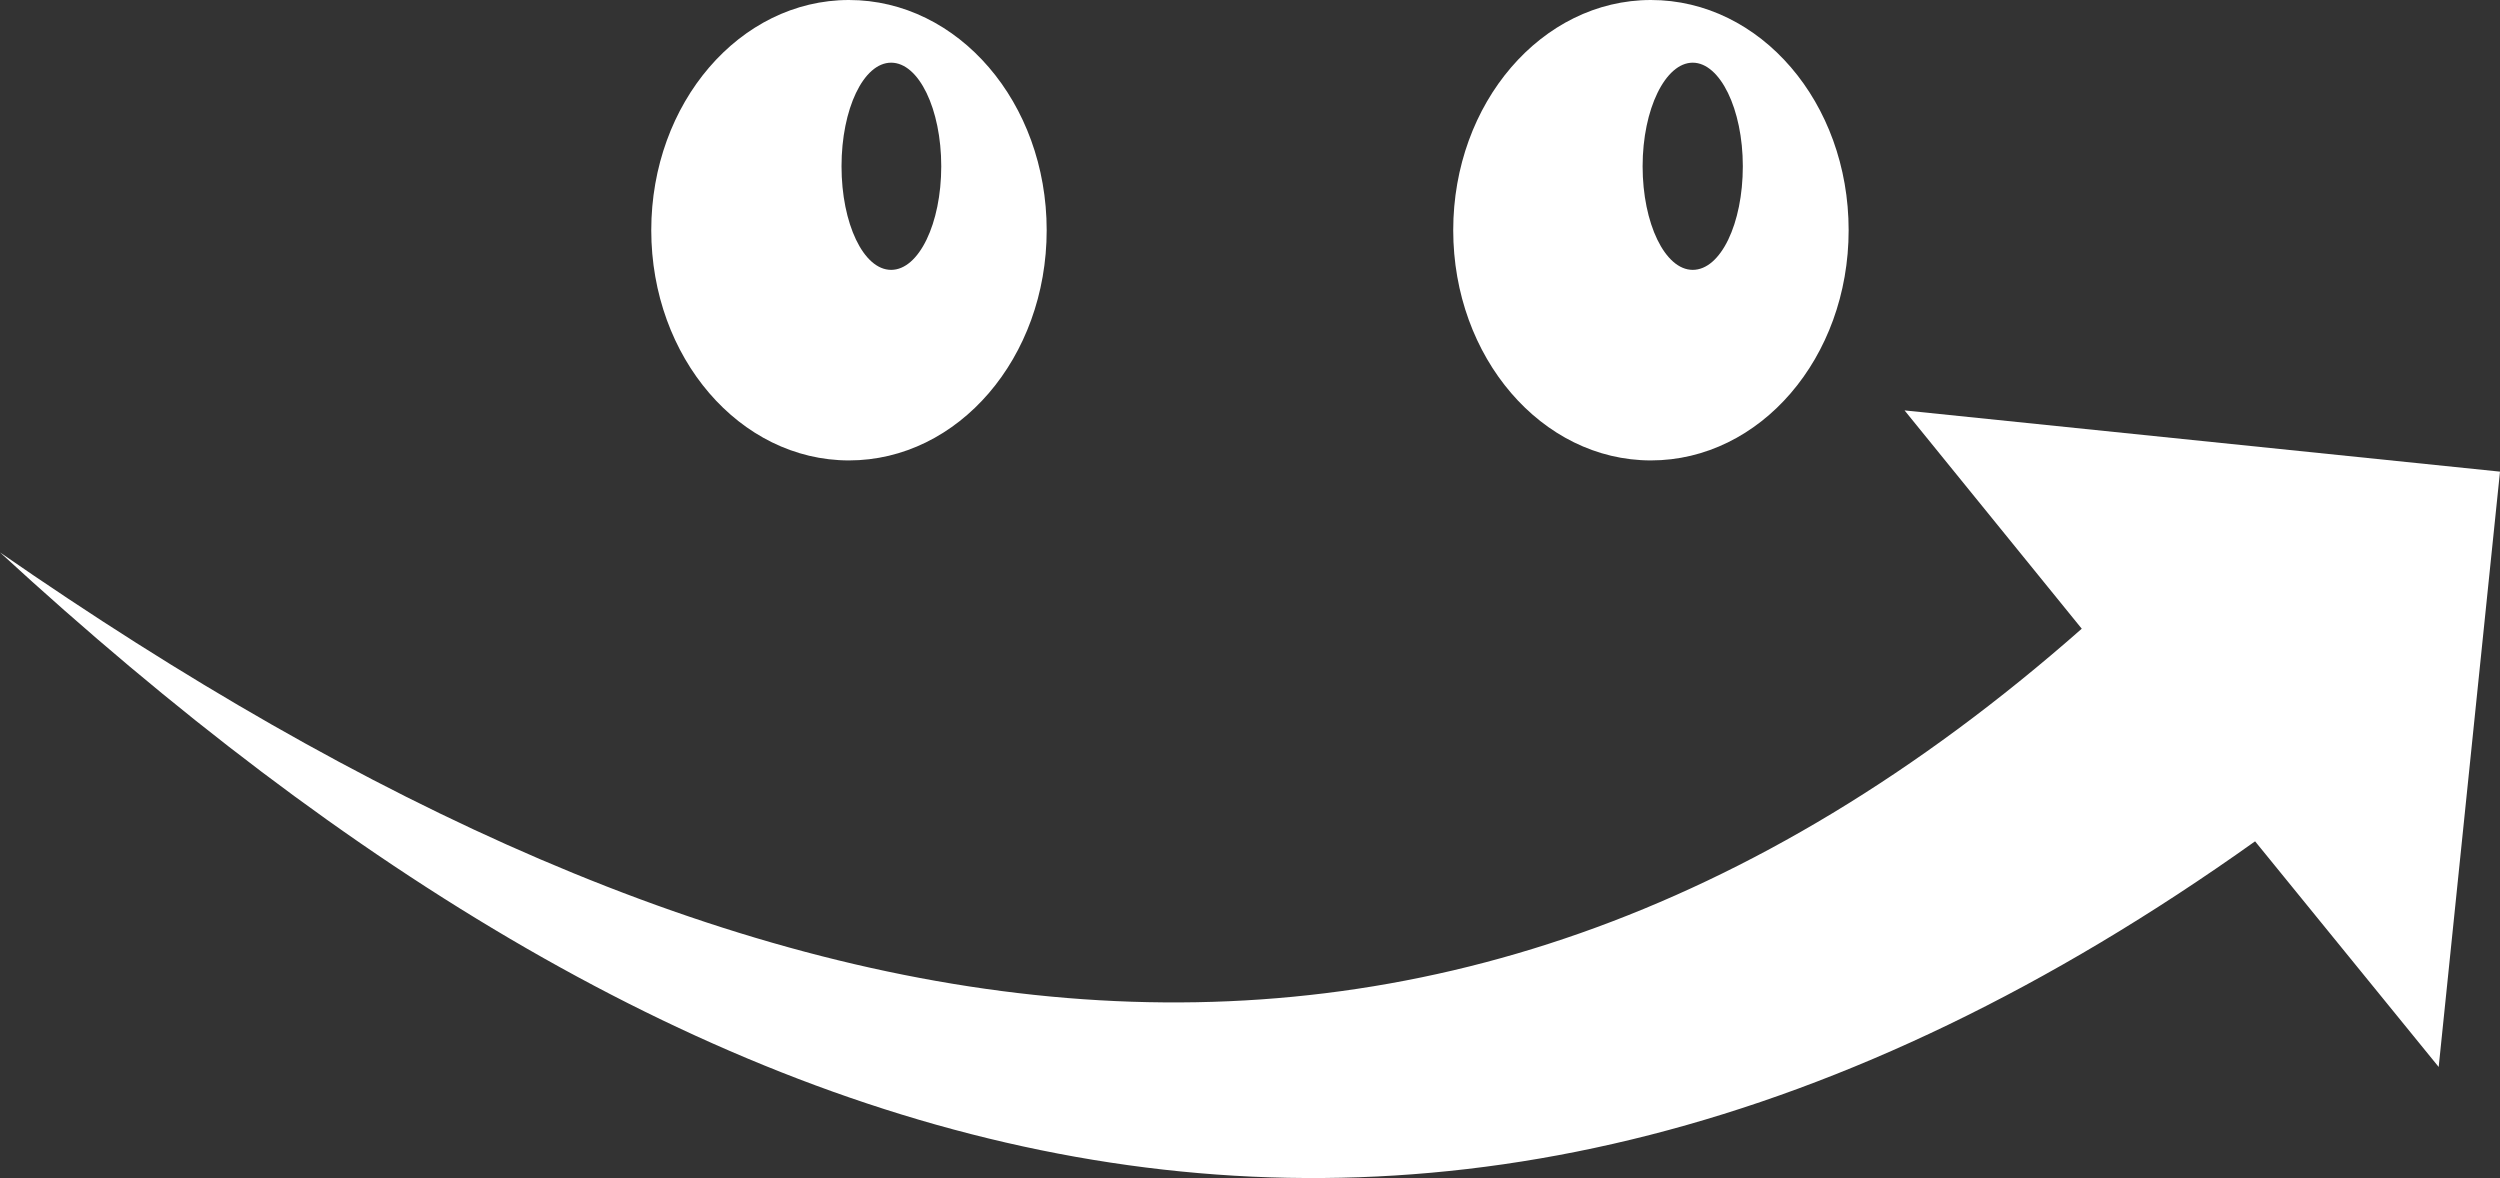
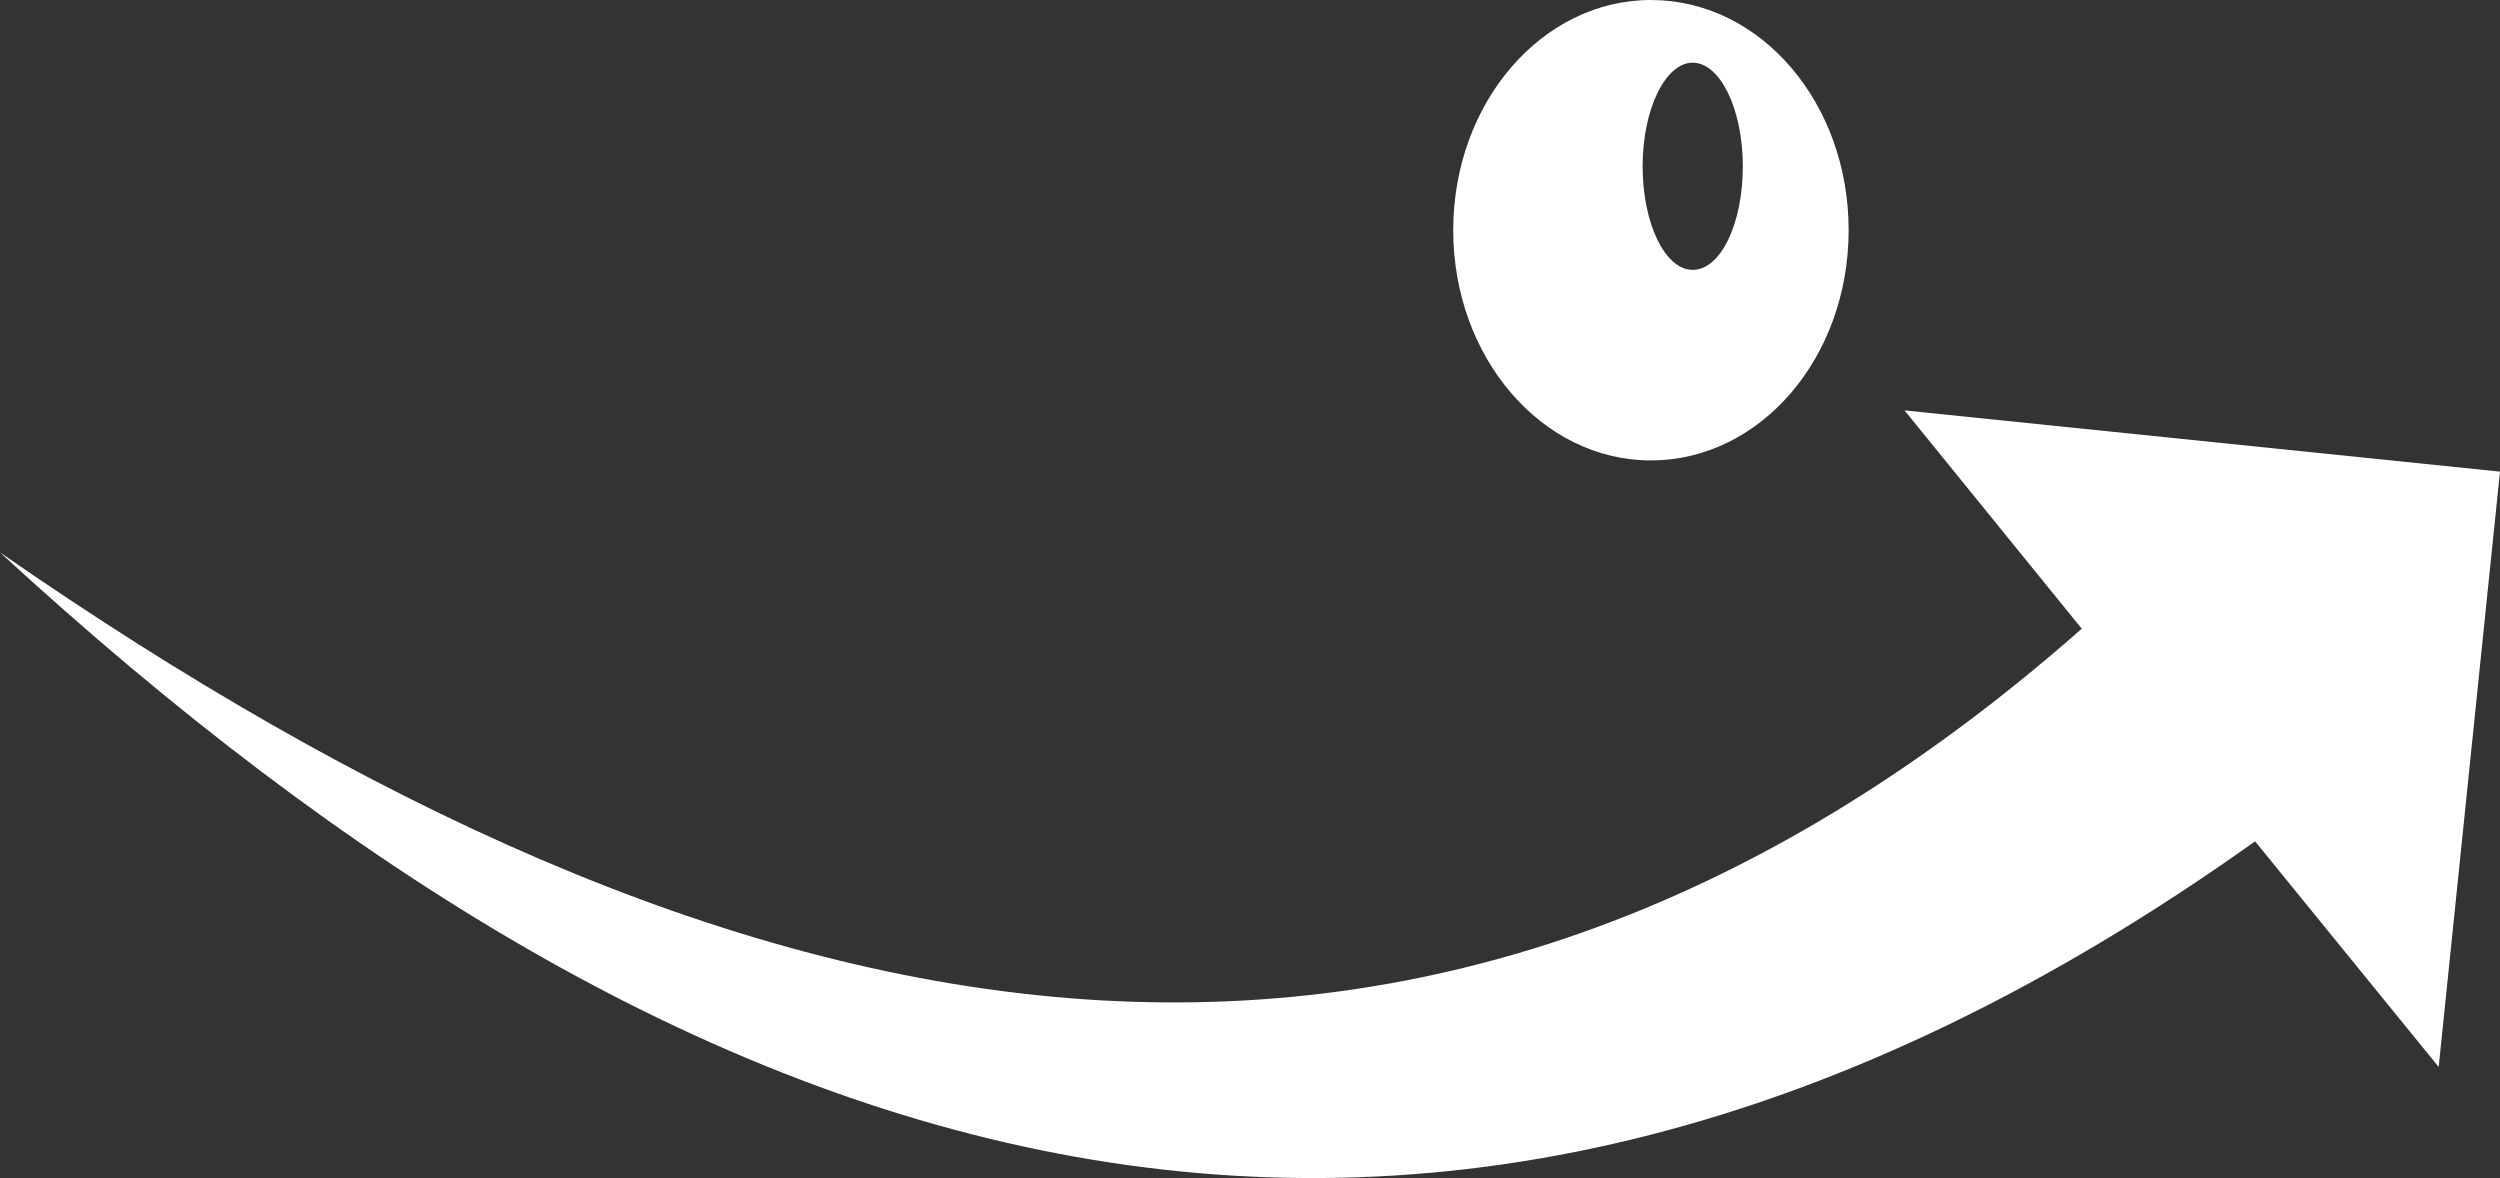
<svg xmlns="http://www.w3.org/2000/svg" viewBox="0 0 258.46 121.79">
  <rect x="0" y="0" width="258.46" height="121.79" fill="#333333" stroke="none" />
  <defs>
    <style>.cls-1{fill:#fff;}</style>
  </defs>
  <g id="Livello_2" data-name="Livello 2">
    <g id="a">
      <path class="cls-1" d="M252.12,110.31l5.24-50.9,1.1-10.65L196.9,42.43,215.22,65C147,125.09,75.37,109.34,0,57.11c71.4,65.67,147.37,91,233.14,29.87l19,23.35Z" />
-       <path class="cls-1" d="M87.77,0C76.48,0,67.33,10.65,67.33,23.8s9.15,23.8,20.44,23.8S108.21,37,108.21,23.8,99.06,0,87.77,0Zm4.36,27.9C89.27,27.9,87,23.11,87,17.19S89.27,6.48,92.13,6.48s5.18,4.79,5.18,10.71S95,27.9,92.13,27.9Z" />
      <path class="cls-1" d="M170.68,0c-11.29,0-20.44,10.65-20.44,23.8s9.15,23.8,20.44,23.8S191.12,37,191.12,23.8,182,0,170.68,0ZM175,27.9c-2.86,0-5.18-4.79-5.18-10.71S172.18,6.48,175,6.48s5.18,4.79,5.18,10.71S177.9,27.9,175,27.9Z" />
    </g>
  </g>
</svg>